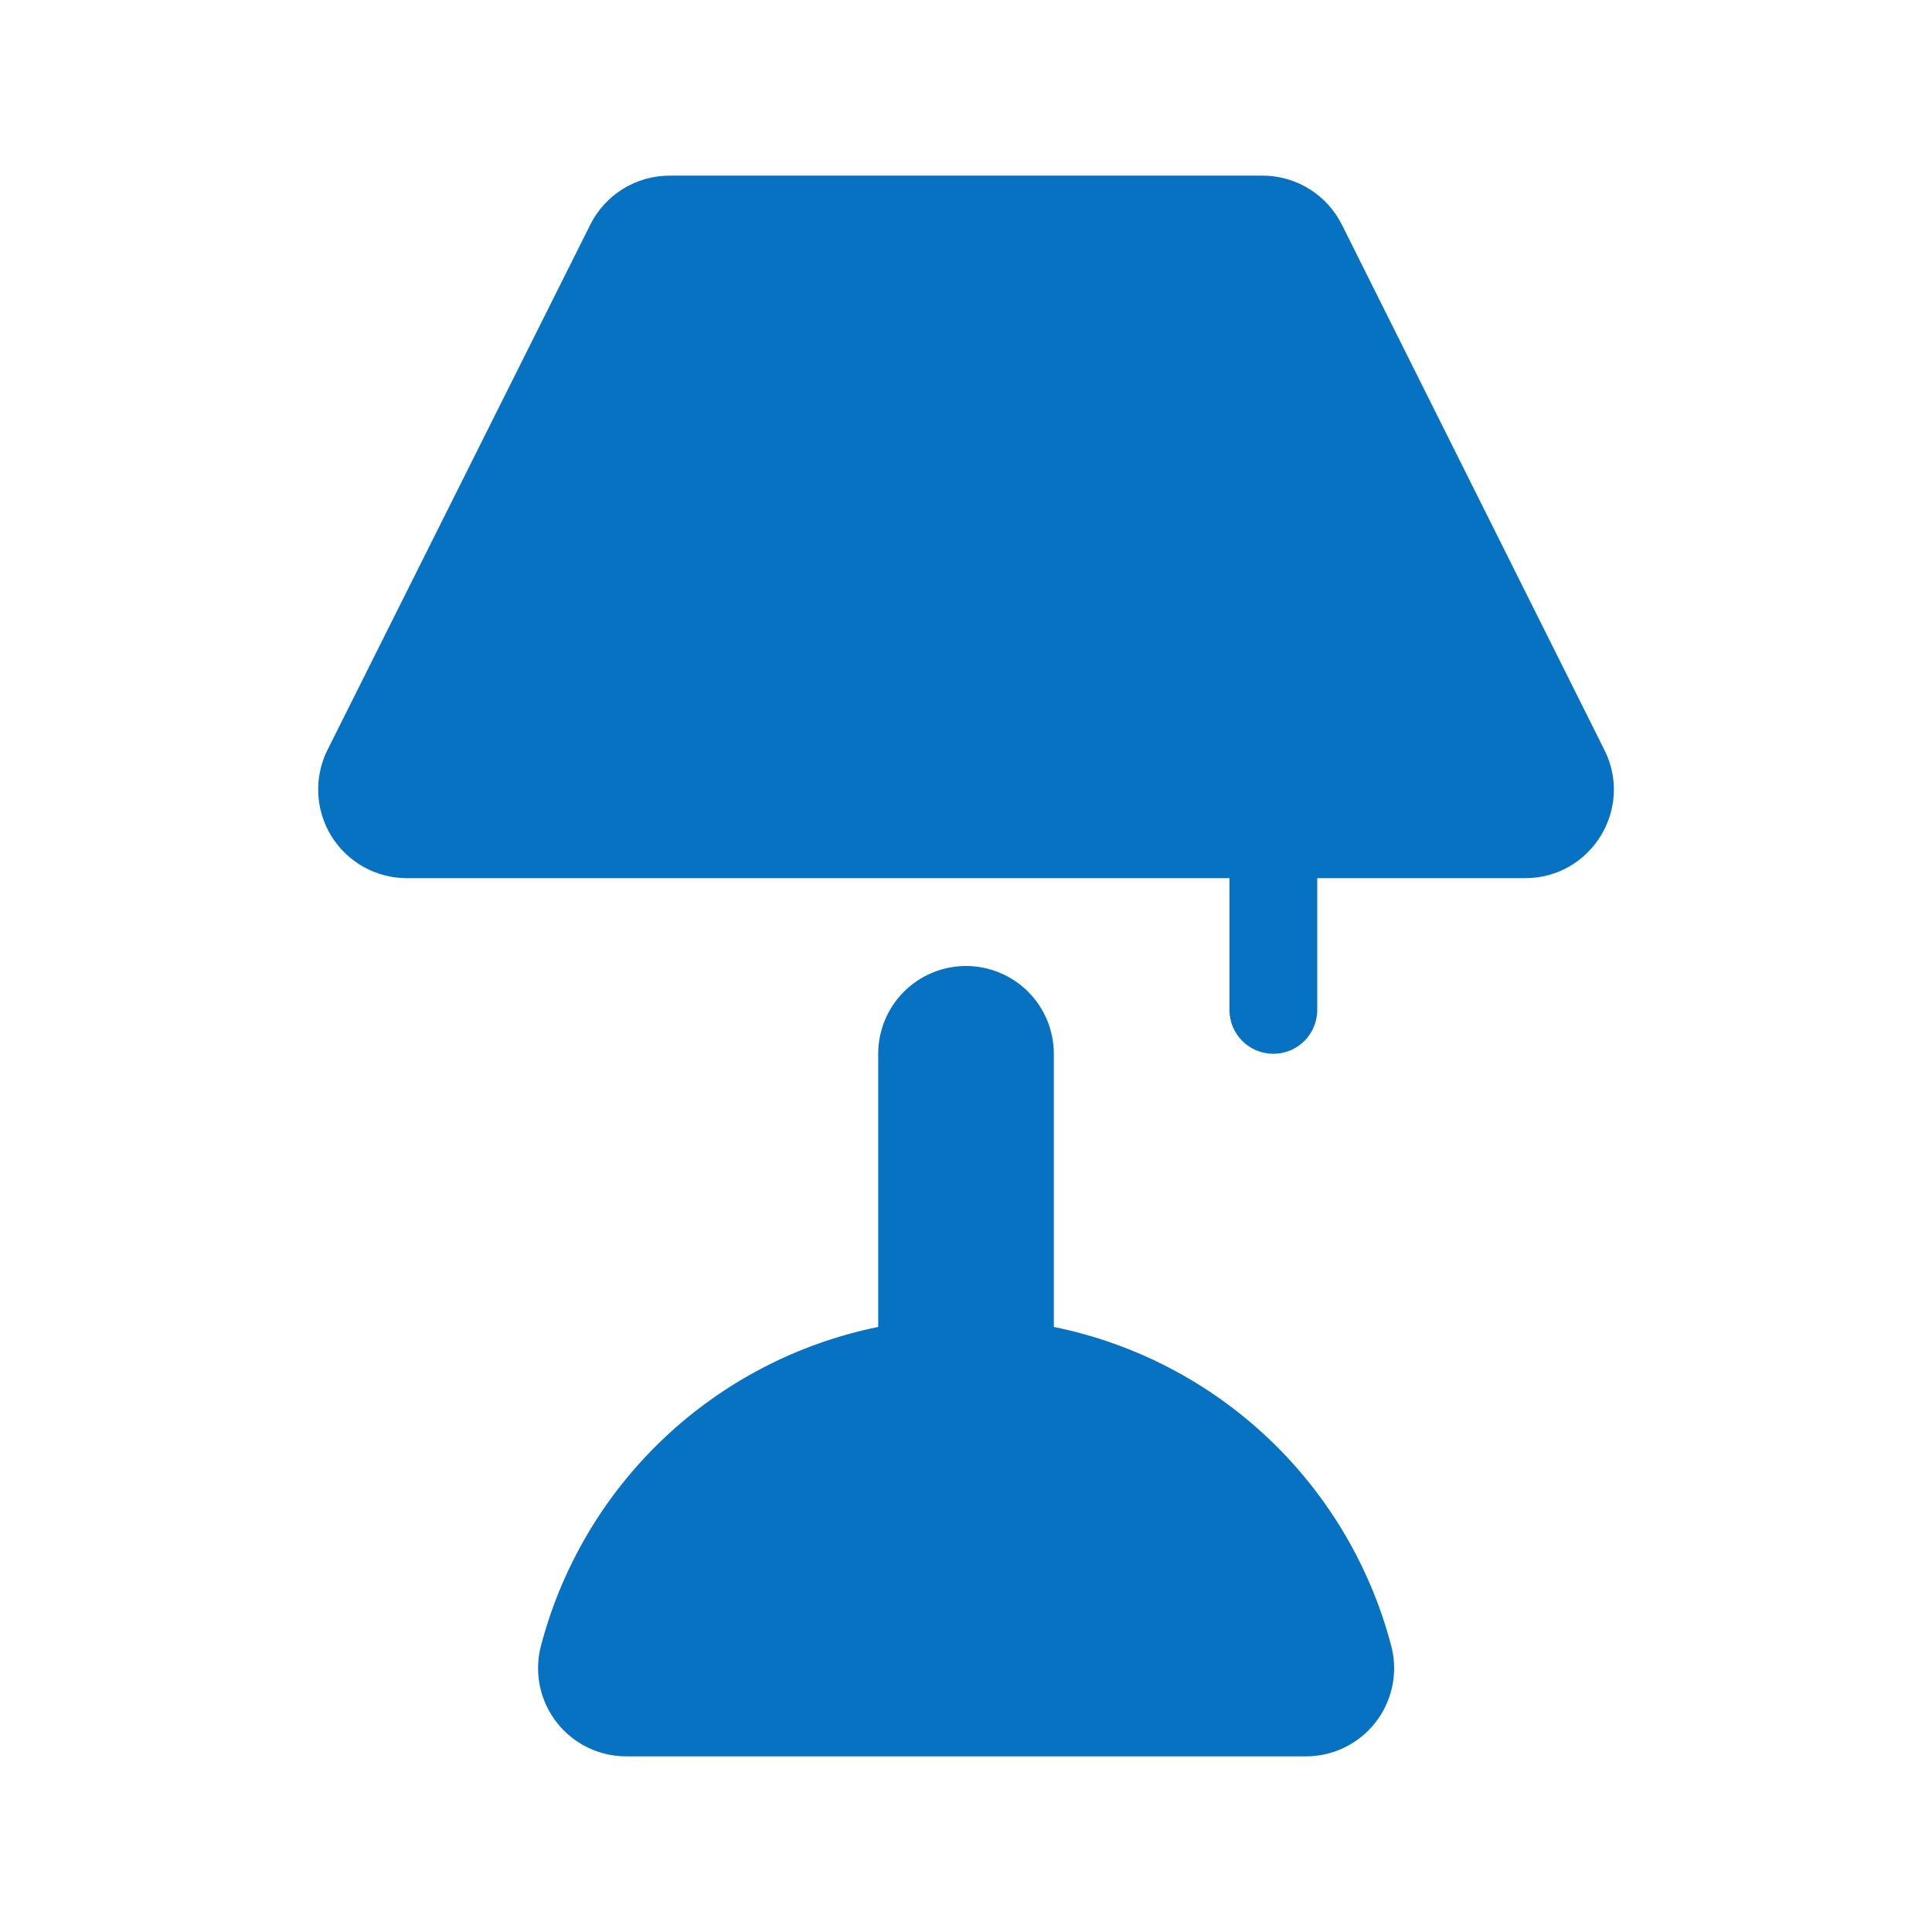
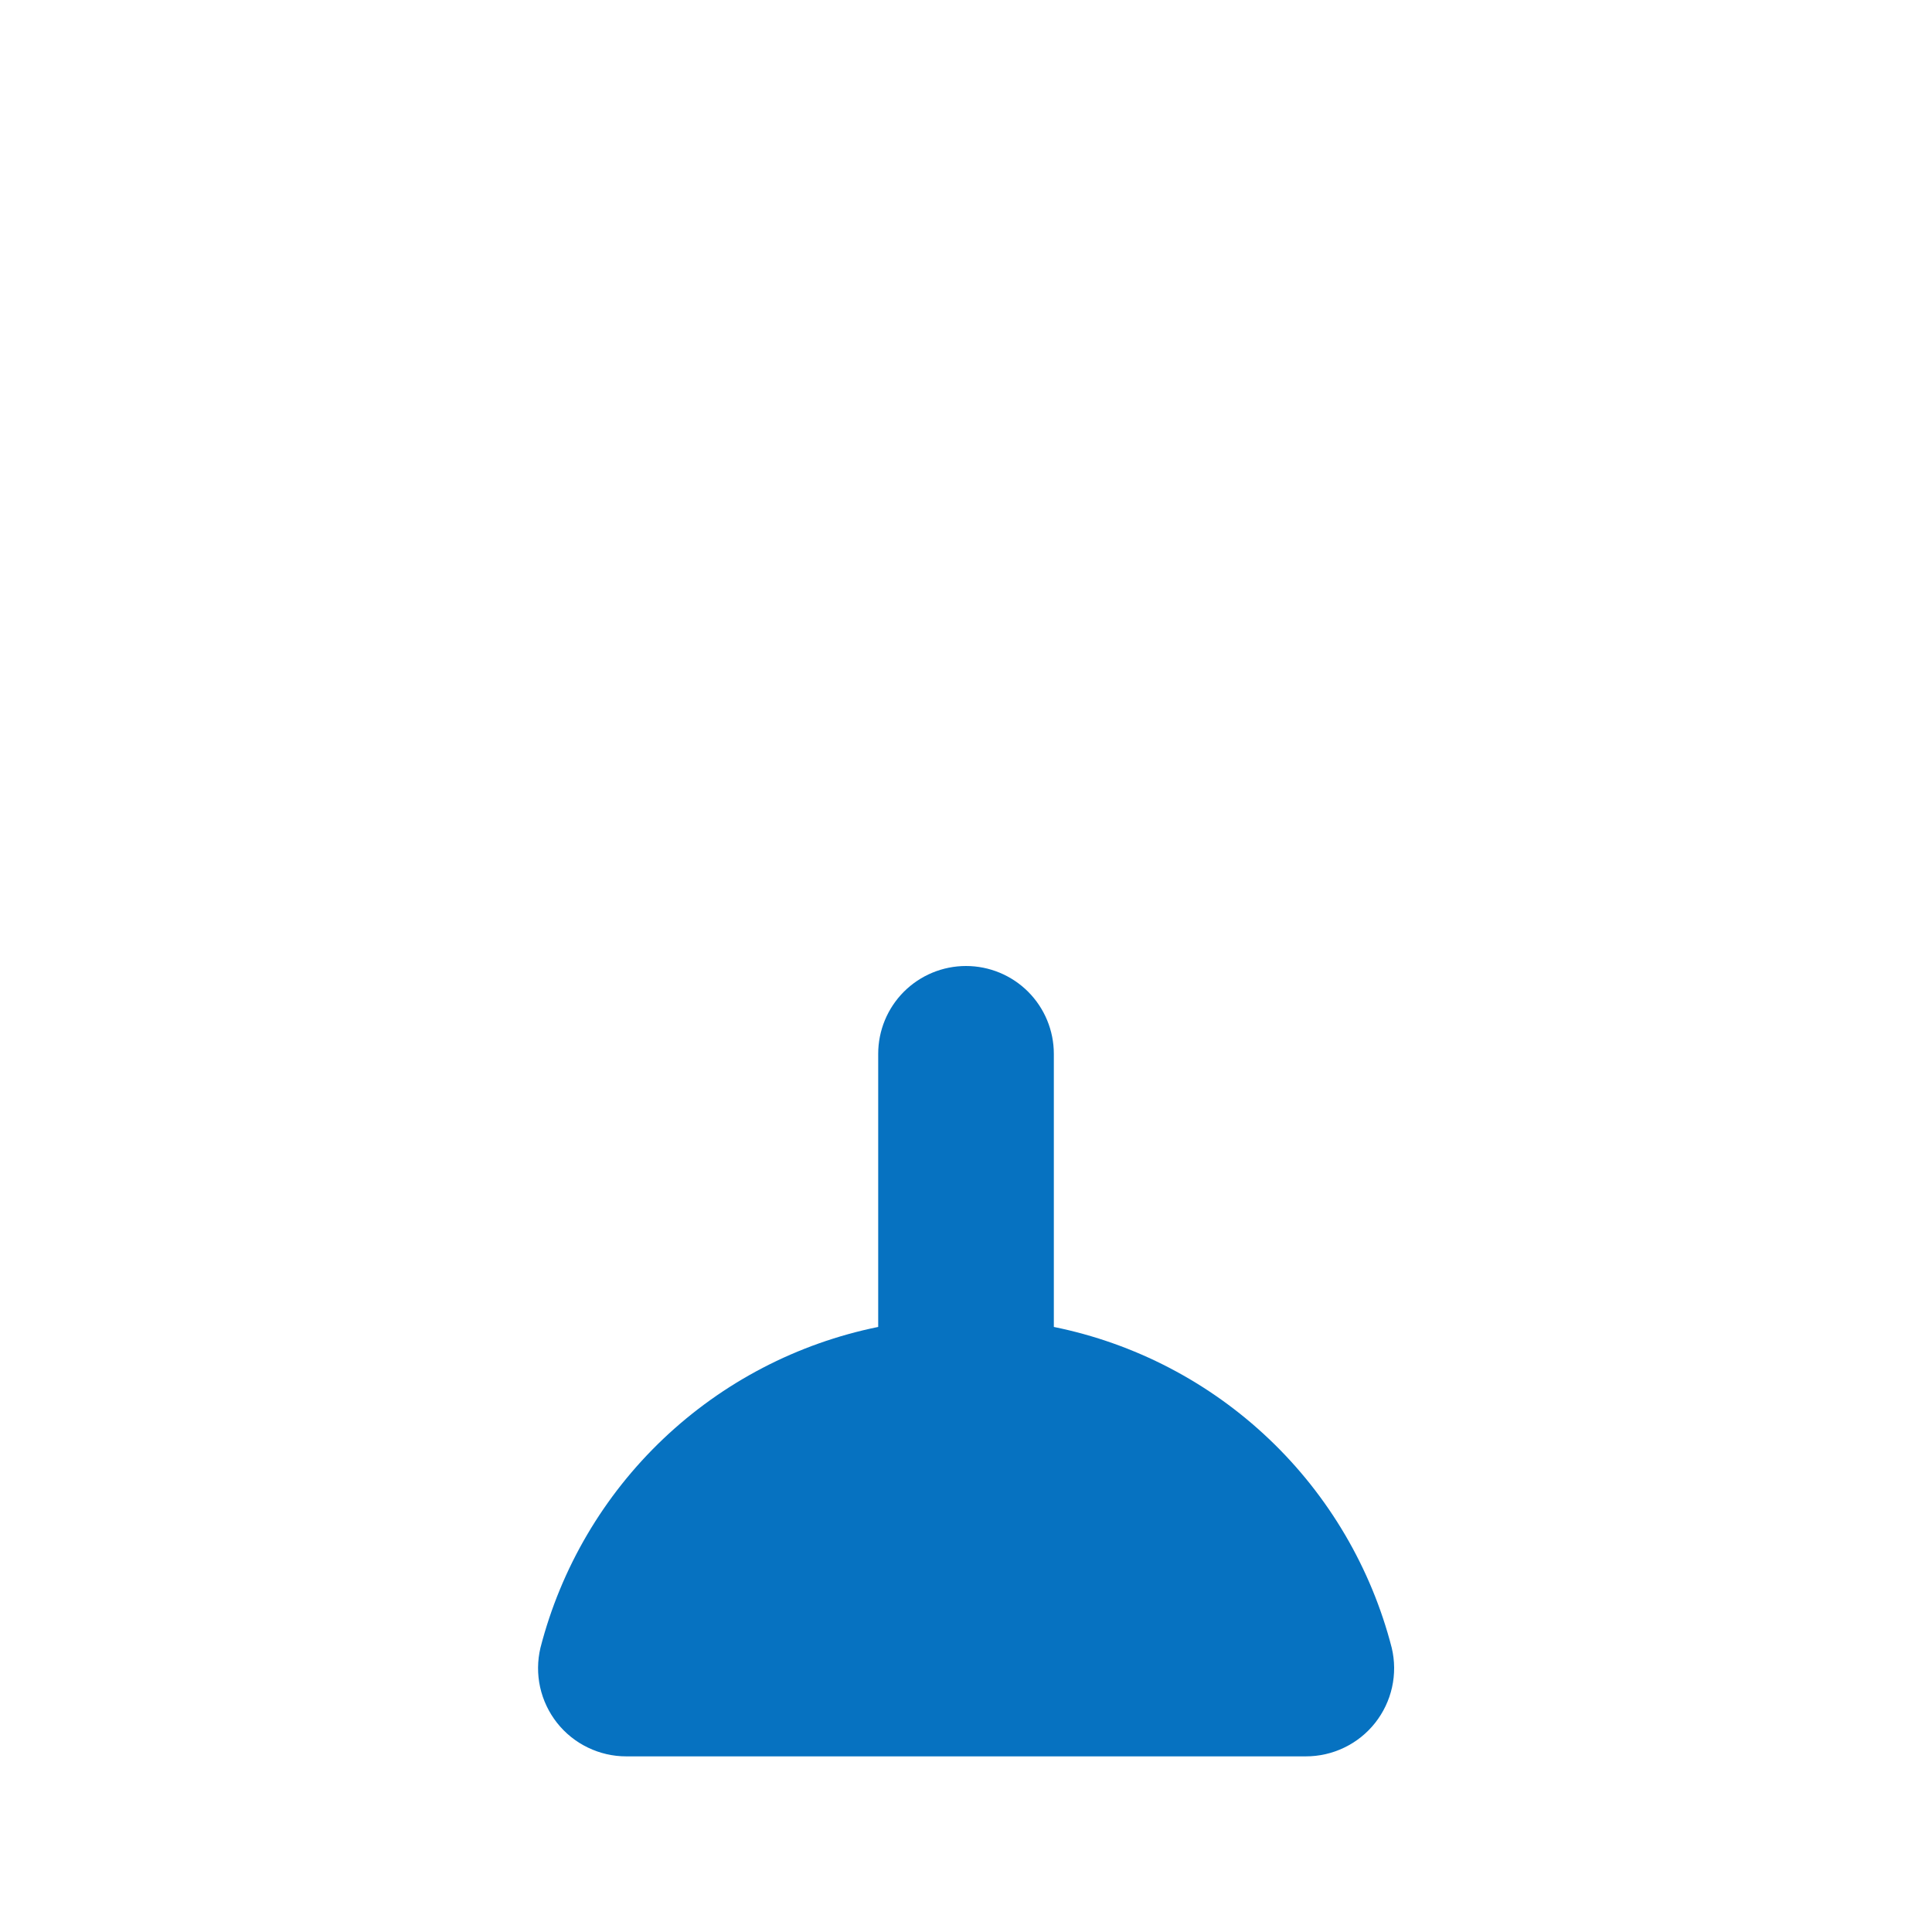
<svg xmlns="http://www.w3.org/2000/svg" width="56" height="56" viewBox="0 0 56 56" fill="none">
  <path d="M30.546 38.462V30.546C30.546 29.87 30.277 29.223 29.8 28.745C29.323 28.268 28.675 28 28 28C27.325 28 26.678 28.268 26.2 28.745C25.723 29.223 25.455 29.87 25.455 30.546V38.462C23.115 38.938 20.956 40.062 19.224 41.707C17.493 43.352 16.26 45.45 15.665 47.763C15.576 48.139 15.573 48.529 15.656 48.906C15.74 49.283 15.908 49.636 16.147 49.939C16.387 50.242 16.692 50.487 17.04 50.654C17.387 50.822 17.768 50.91 18.154 50.909H37.846C38.233 50.91 38.614 50.824 38.962 50.656C39.311 50.489 39.617 50.244 39.857 49.941C40.097 49.638 40.265 49.285 40.349 48.908C40.433 48.53 40.43 48.139 40.34 47.763C39.745 45.45 38.511 43.351 36.779 41.706C35.047 40.061 32.887 38.937 30.546 38.462Z" fill="#0672C1" />
-   <path d="M46.505 21.738L38.894 6.511C38.68 6.084 38.352 5.725 37.945 5.474C37.539 5.223 37.071 5.09 36.593 5.091H19.406C18.929 5.091 18.462 5.225 18.056 5.475C17.651 5.726 17.323 6.085 17.11 6.511L9.494 21.733C9.298 22.125 9.205 22.561 9.225 22.999C9.244 23.437 9.376 23.863 9.606 24.236C9.837 24.609 10.159 24.916 10.542 25.13C10.925 25.343 11.357 25.455 11.795 25.454H35.636V29.273C35.636 29.61 35.77 29.934 36.009 30.173C36.247 30.411 36.571 30.545 36.908 30.545C37.246 30.545 37.57 30.411 37.809 30.173C38.047 29.934 38.181 29.61 38.181 29.273V25.454H44.204C46.118 25.454 47.36 23.444 46.505 21.738Z" fill="#0672C1" />
</svg>